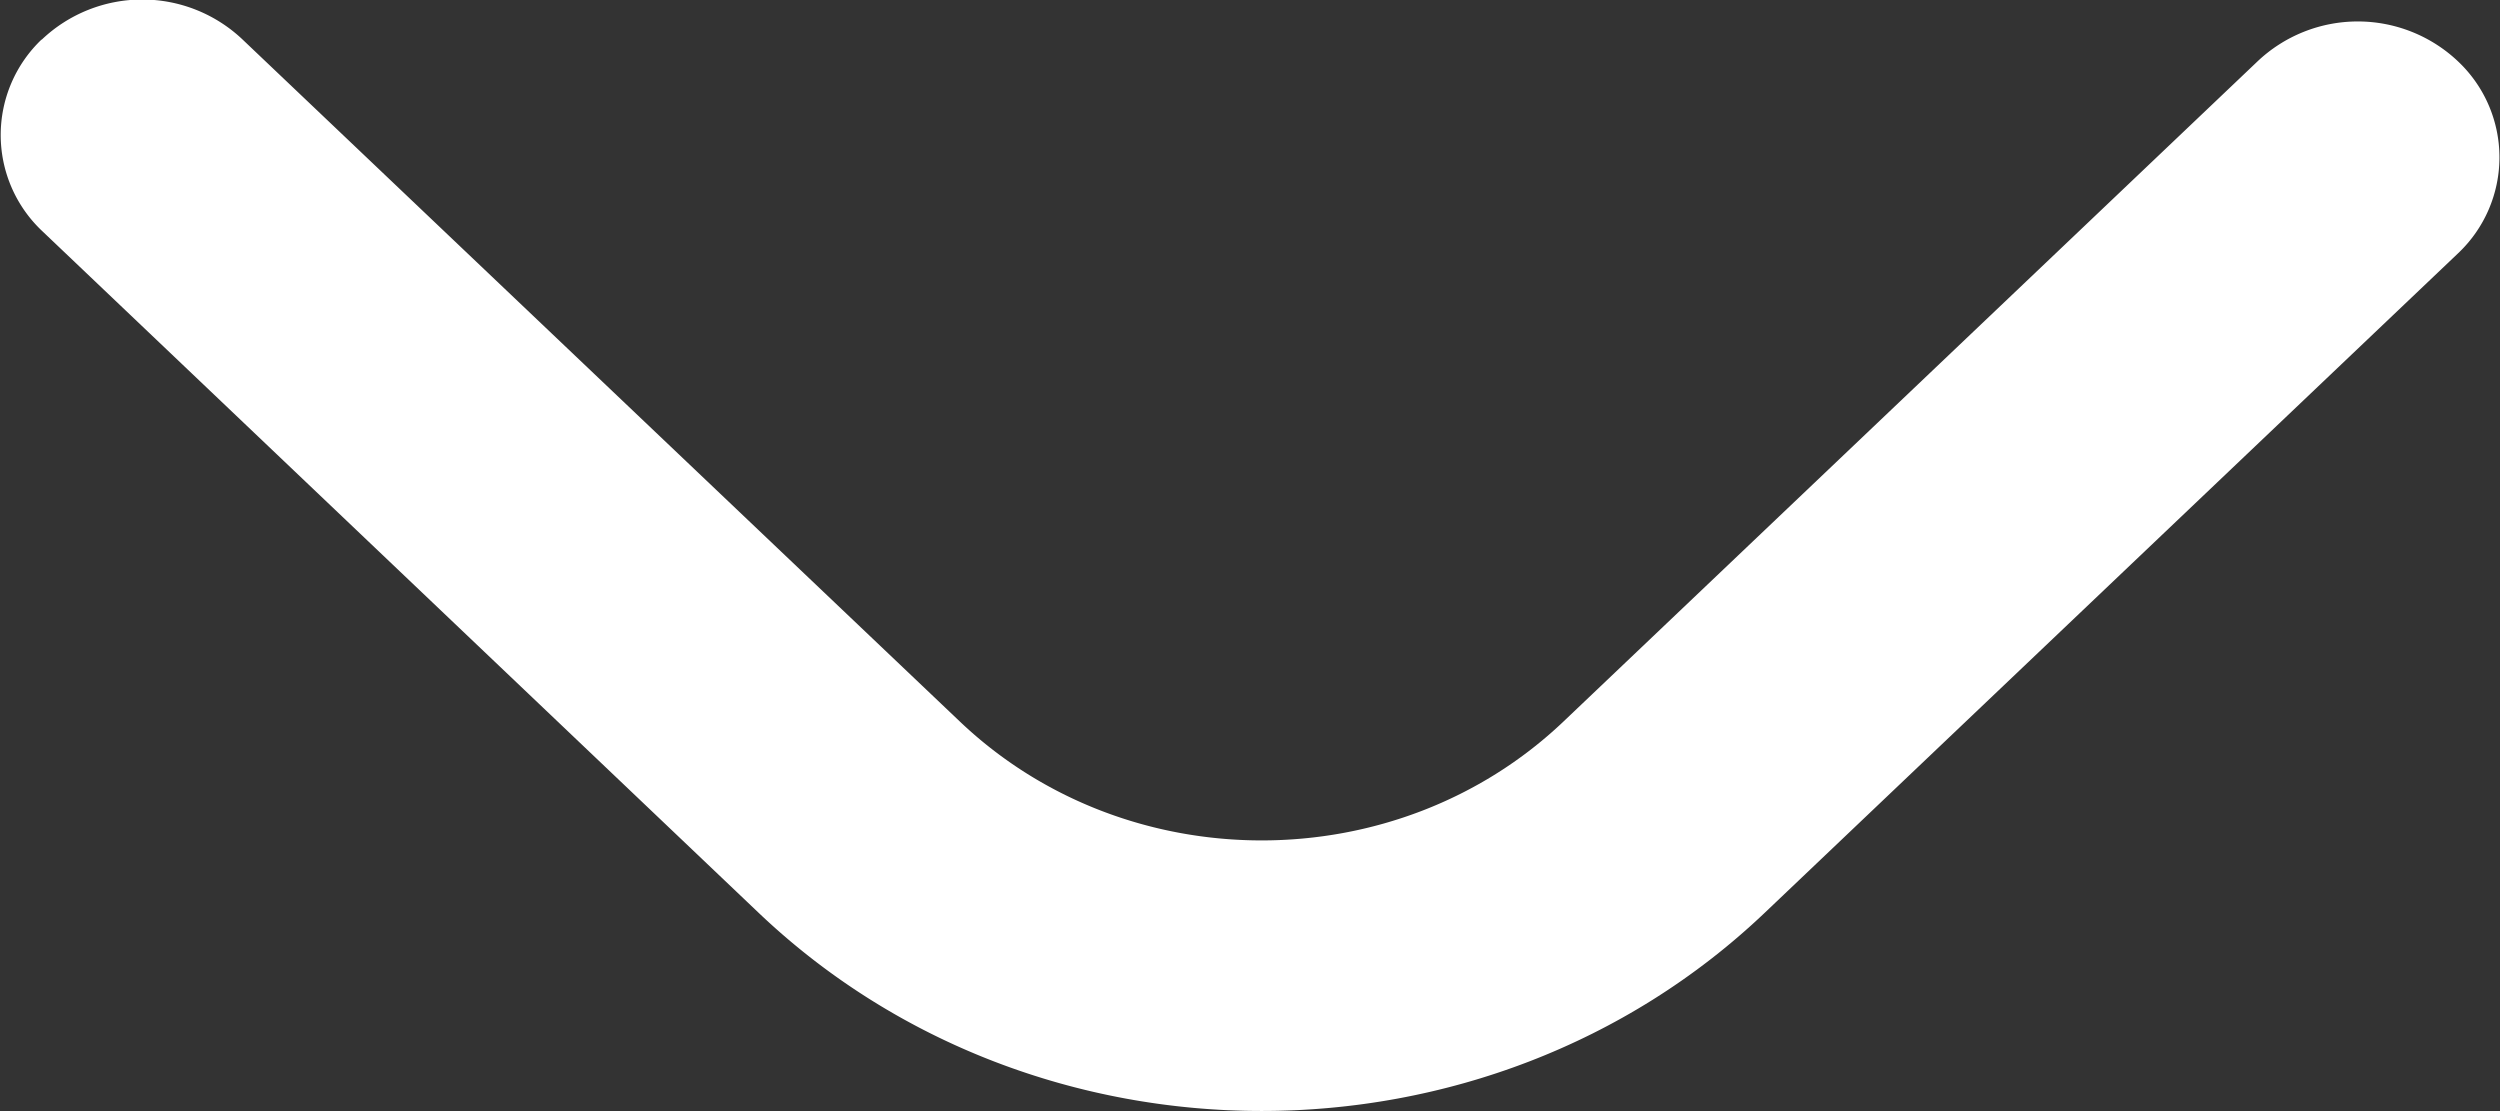
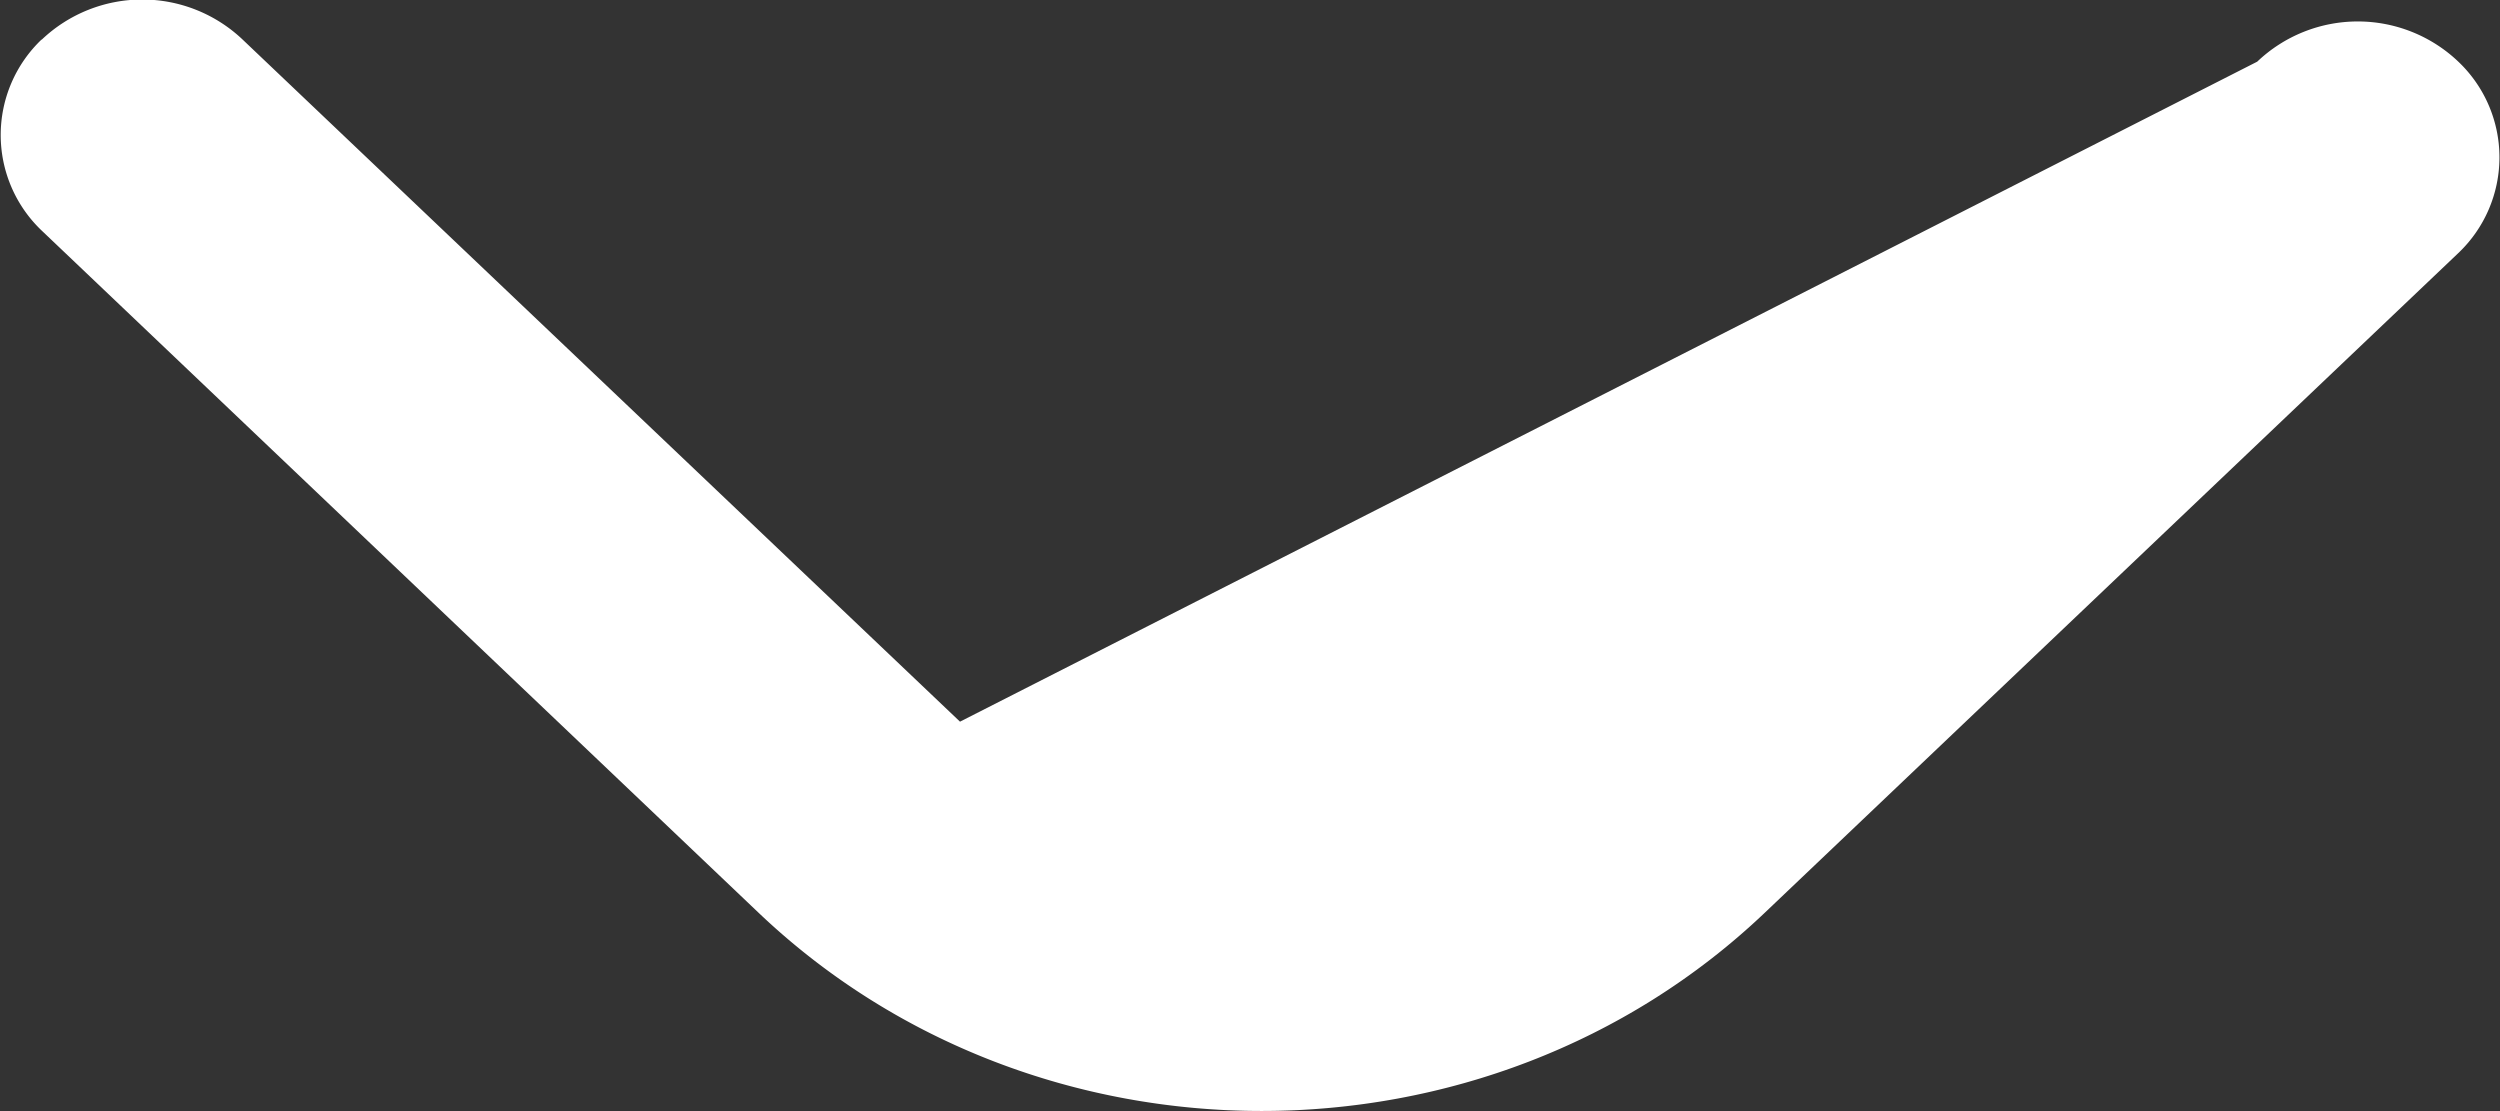
<svg xmlns="http://www.w3.org/2000/svg" width="9" height="4" viewBox="0 0 9 4">
  <rect x="0" y="0" width="9" height="4" fill="#333333" stroke="none" />
-   <path fill="#FFF" fill-rule="nonzero" d="M.15.143a.525.525 0 0 1 .724 0l2.582 2.455c.6.57 1.572.57 2.172 0L8.126.222a.525.525 0 0 1 .724 0 .475.475 0 0 1 0 .689L6.352 3.287c-1 .95-2.62.95-3.62 0L.15.83a.475.475 0 0 1 0-.688z" />
+   <path fill="#FFF" fill-rule="nonzero" d="M.15.143a.525.525 0 0 1 .724 0l2.582 2.455L8.126.222a.525.525 0 0 1 .724 0 .475.475 0 0 1 0 .689L6.352 3.287c-1 .95-2.62.95-3.62 0L.15.83a.475.475 0 0 1 0-.688z" />
</svg>